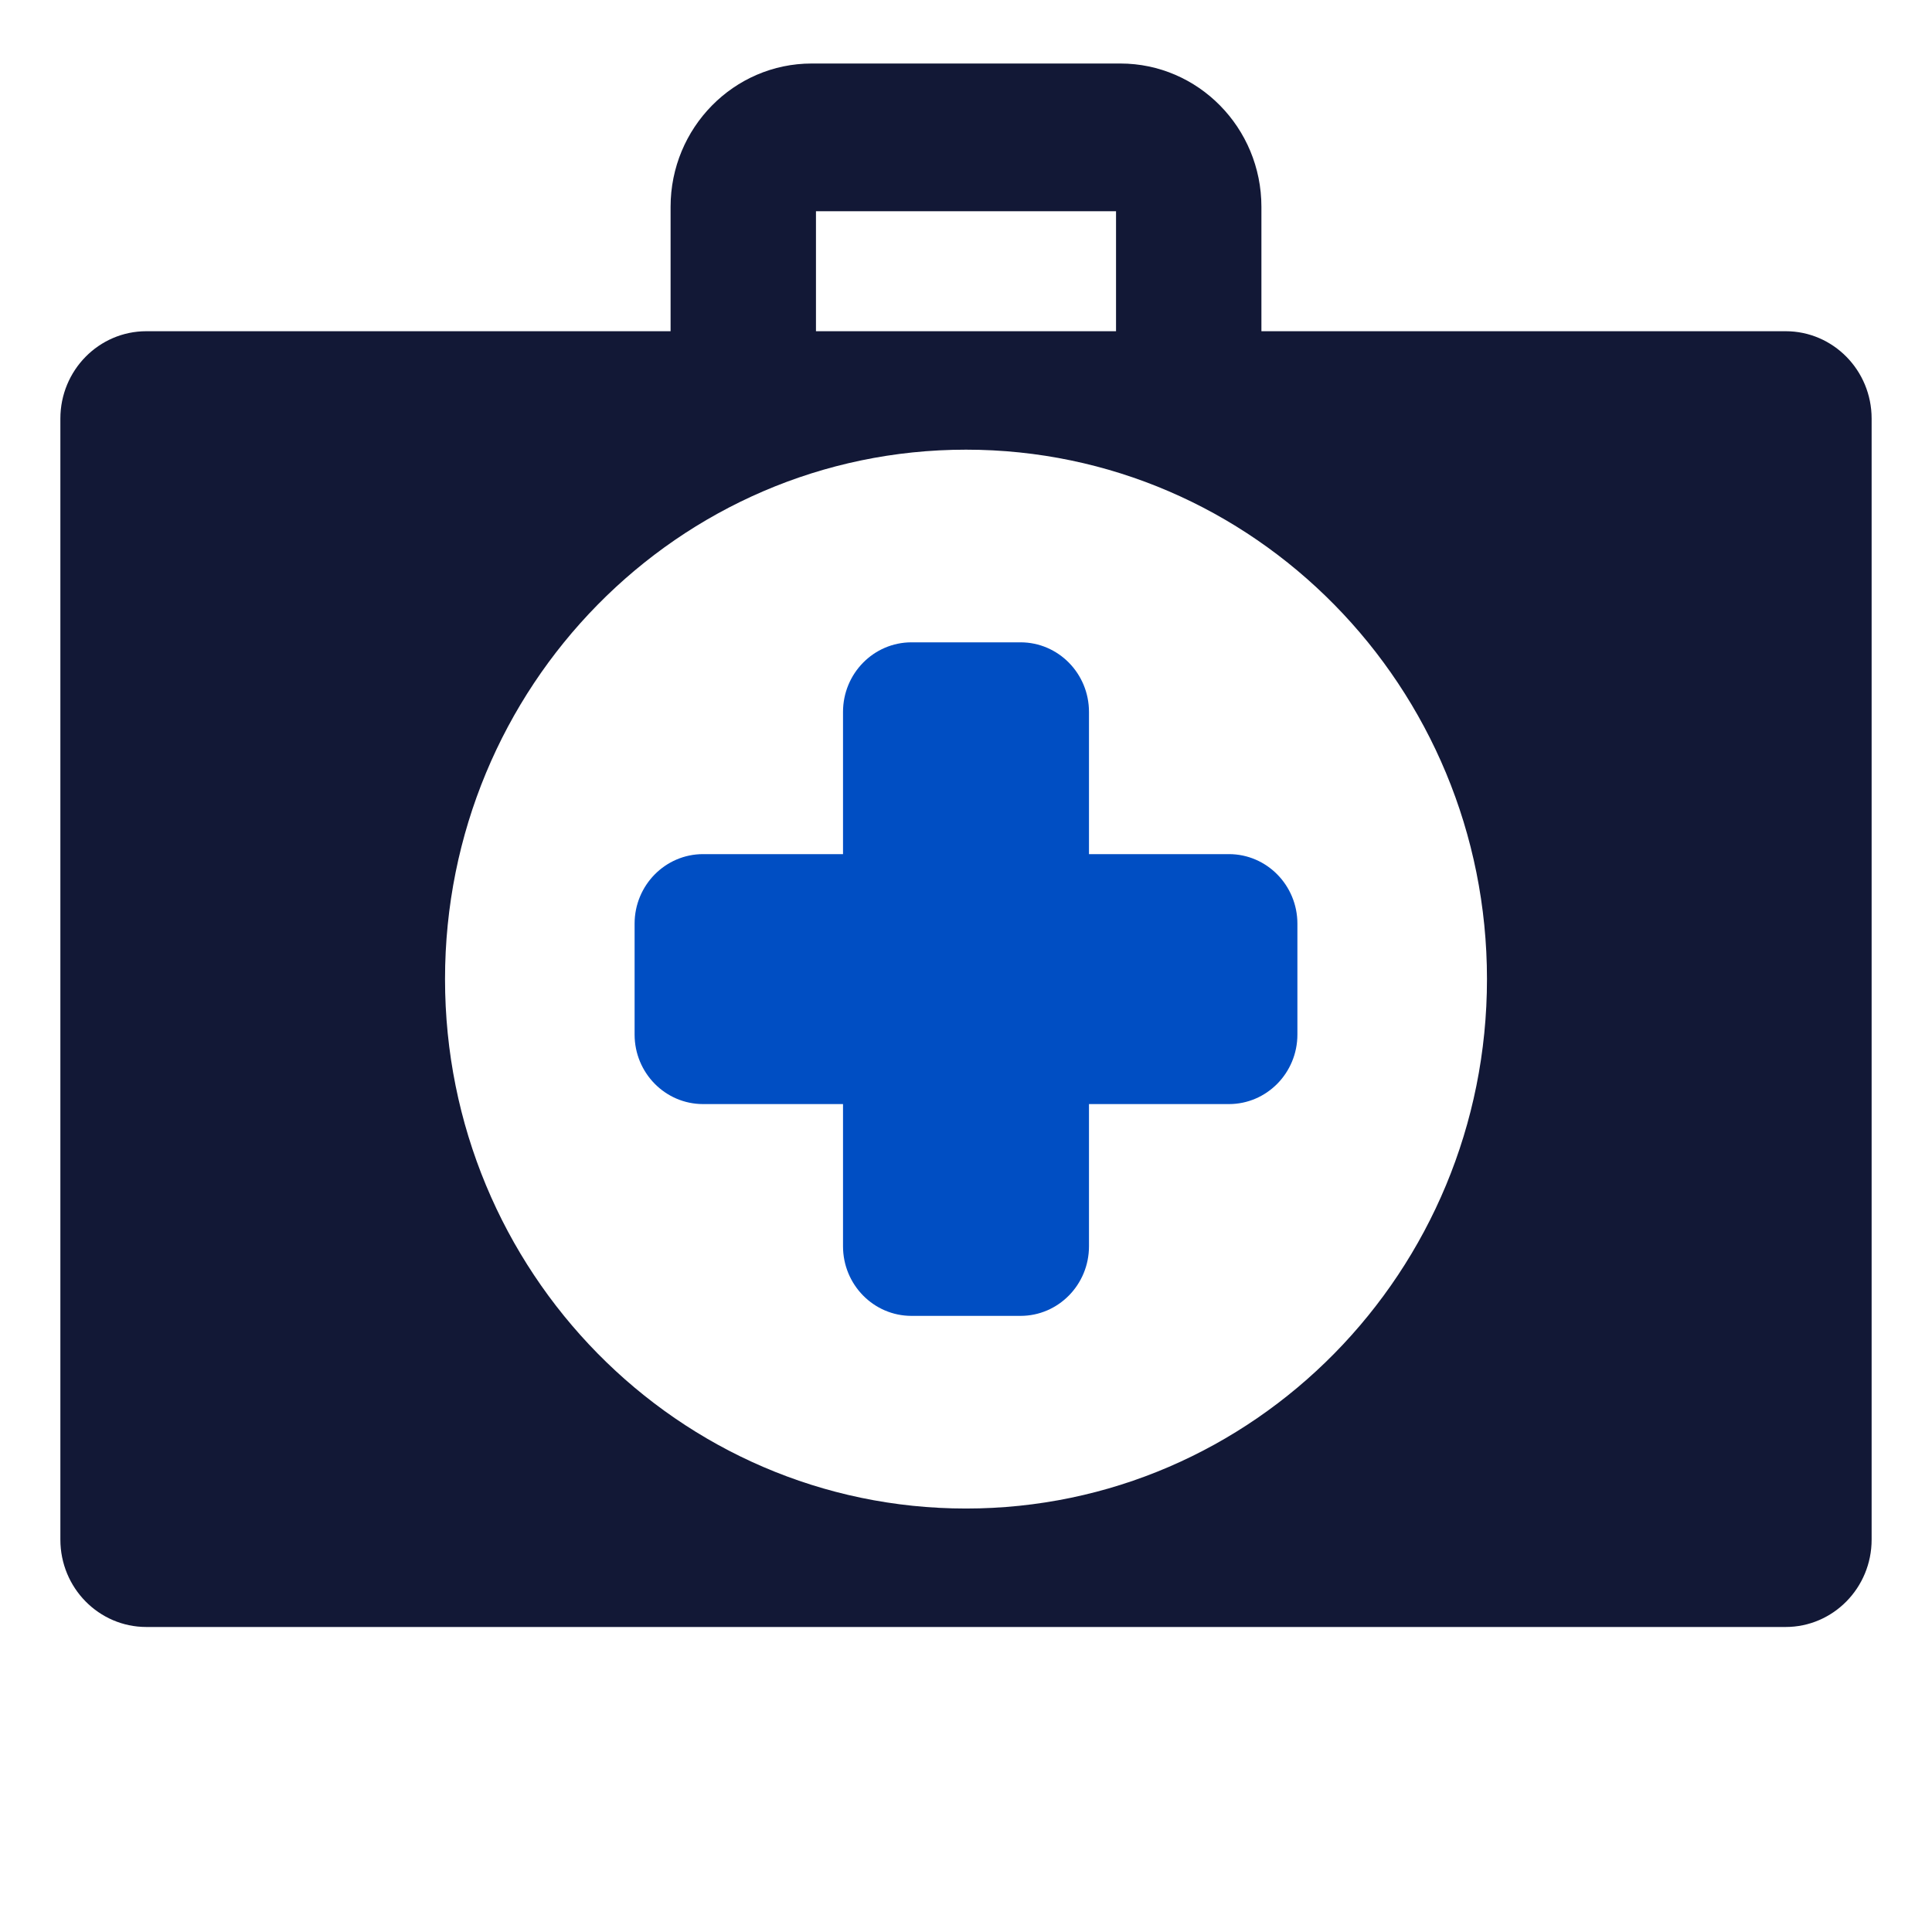
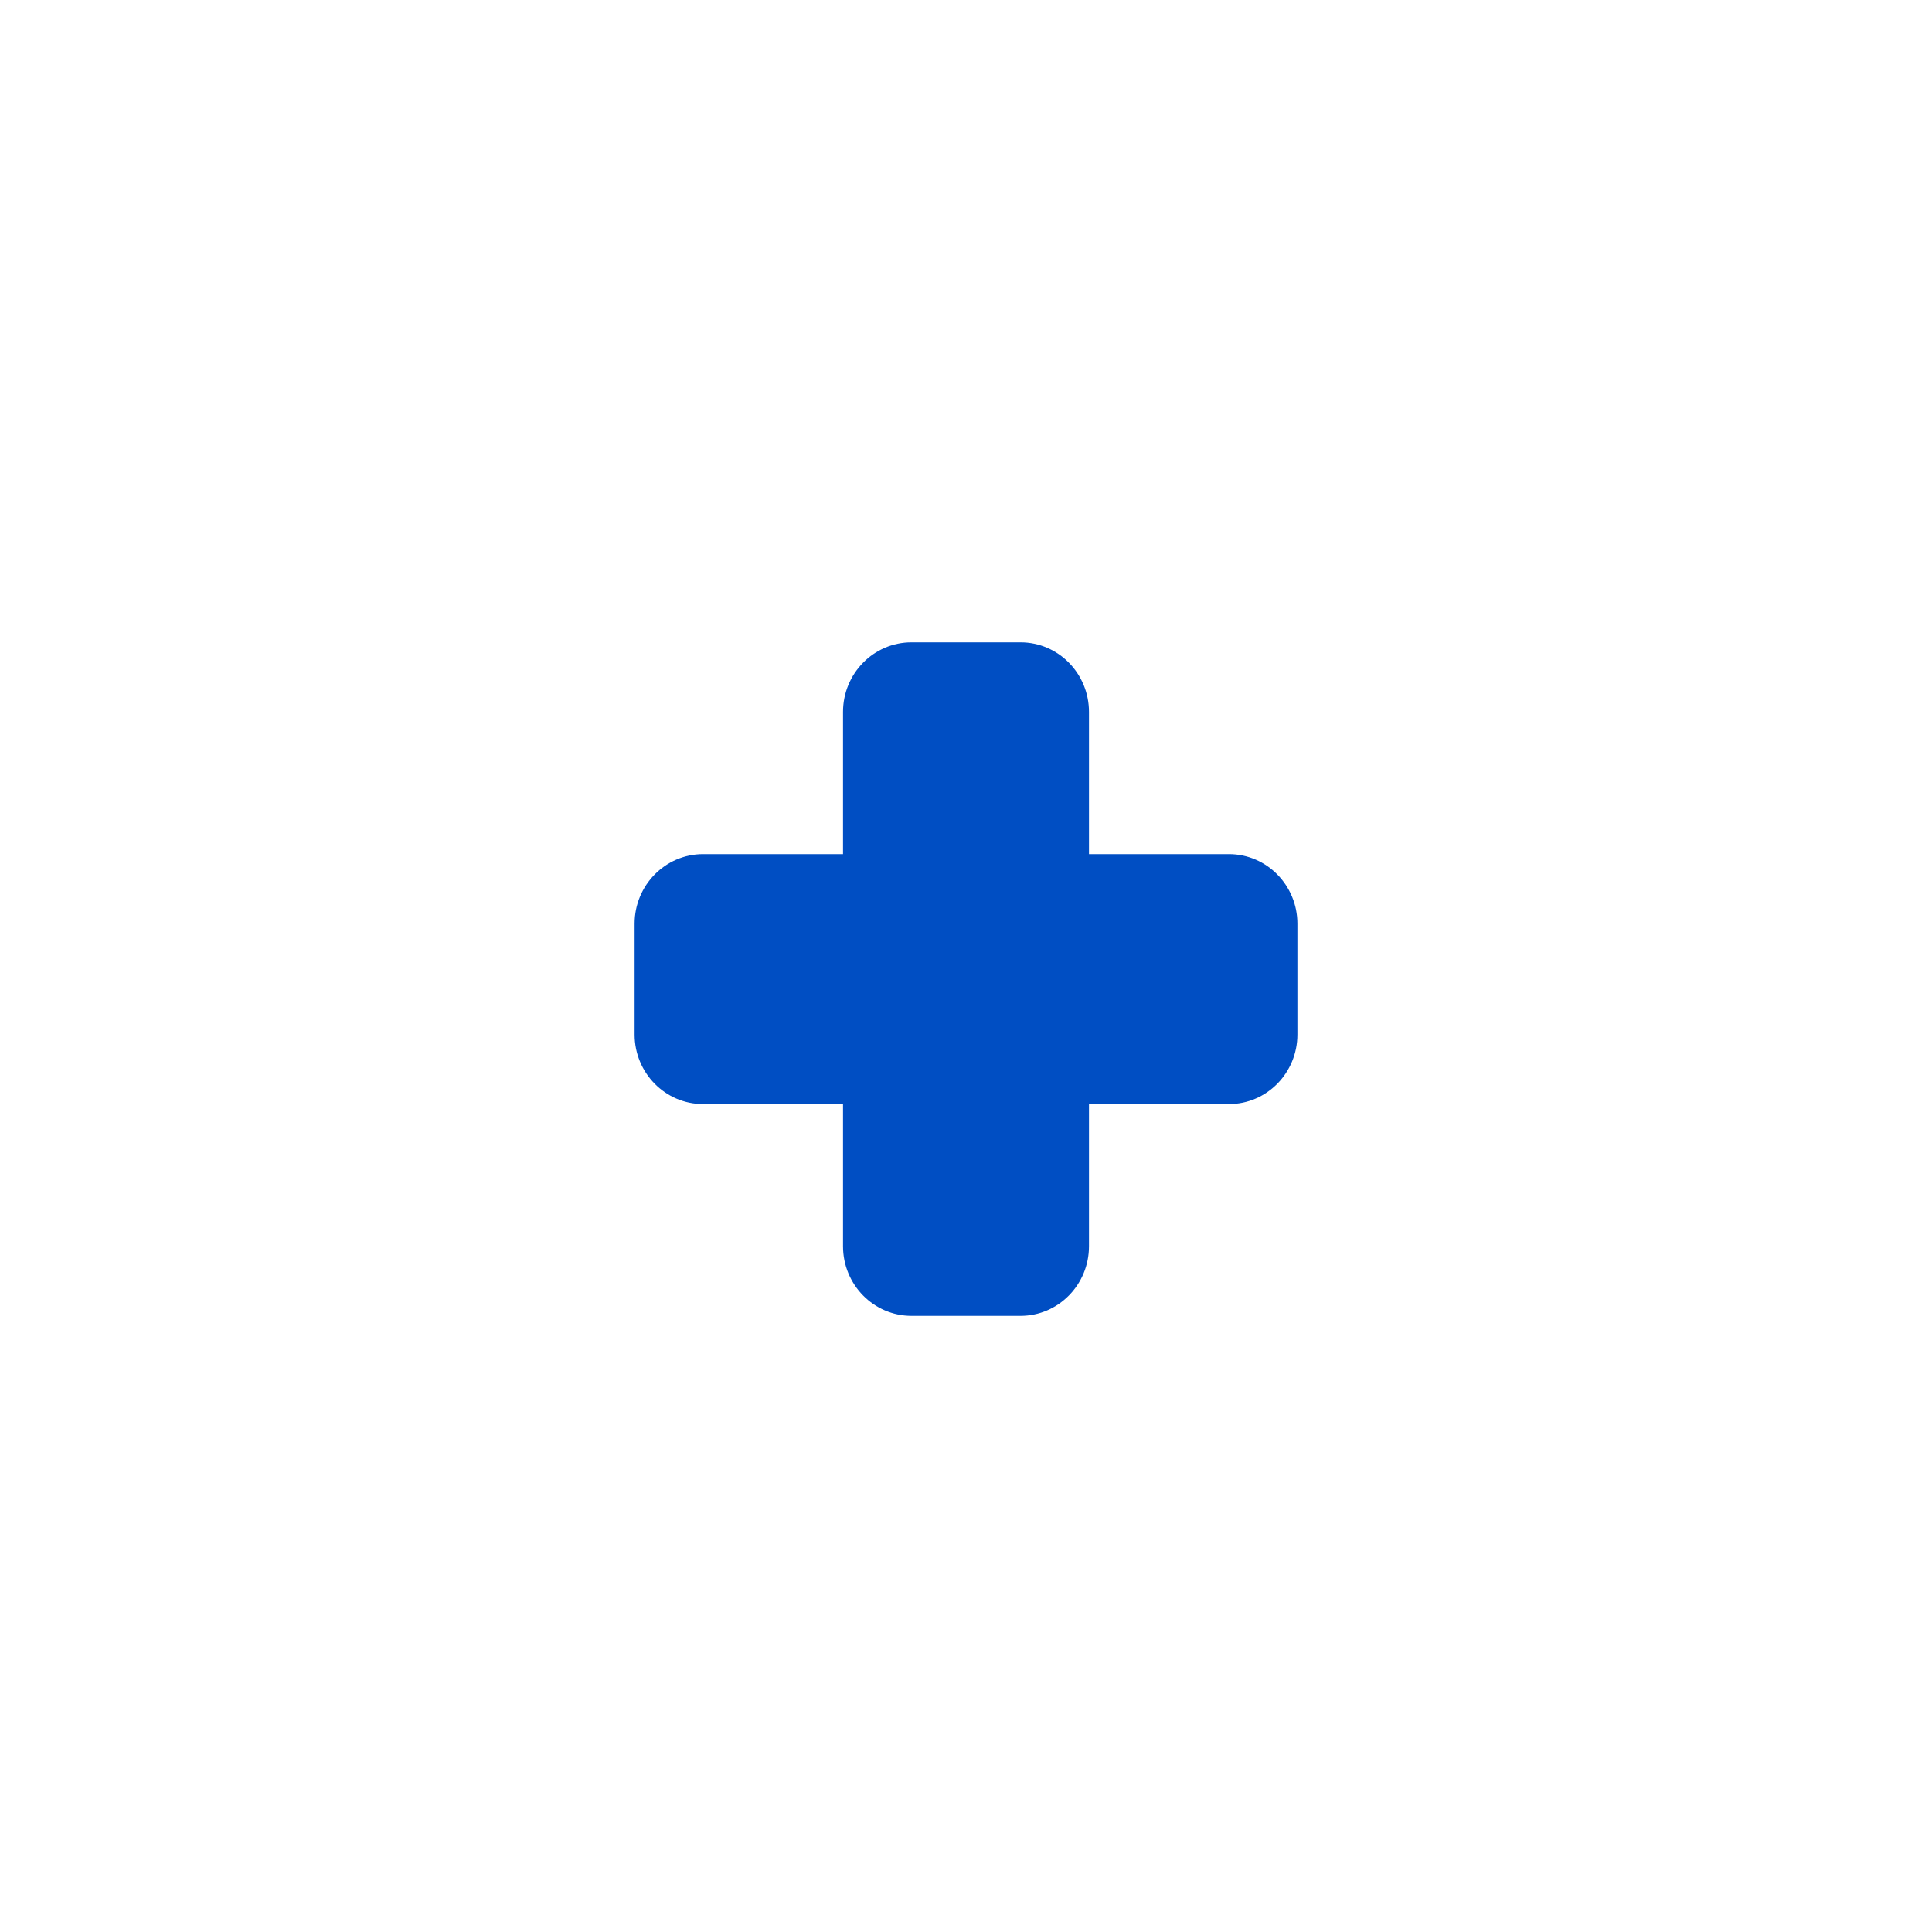
<svg xmlns="http://www.w3.org/2000/svg" width="32" height="32" viewBox="0 0 32 32">
  <g fill="none" fill-rule="nonzero">
-     <path fill="#121836" d="M29.576 5.486h-8.683v-2.06c0-1.31-1.048-2.374-2.336-2.374h-5.113c-1.289 0-2.337 1.065-2.337 2.374v2.06H2.424C1.638 5.486 1 6.134 1 6.933v18.568c0 .8.638 1.447 1.424 1.447h27.152c.786 0 1.424-.648 1.424-1.447V6.933c0-.8-.638-1.447-1.424-1.447zm-16.06-1.987h4.969v1.987h-4.97V3.499zM16 24.986c-4.765 0-8.629-3.926-8.629-8.769S11.235 7.448 16 7.448s8.629 3.926 8.629 8.769-3.864 8.769-8.629 8.769z" />
    <path fill="#004EC3" d="M20.355 14.147h-2.318v-2.355c0-.637-.508-1.153-1.134-1.153h-1.806c-.626 0-1.134.516-1.134 1.153v2.355h-2.318c-.626 0-1.134.516-1.134 1.152v1.836c0 .636.508 1.152 1.134 1.152h2.318v2.355c0 .637.508 1.153 1.134 1.153h1.806c.626 0 1.134-.516 1.134-1.153v-2.355h2.318c.626 0 1.134-.516 1.134-1.152v-1.836c0-.636-.508-1.152-1.134-1.152z" />
  </g>
</svg>